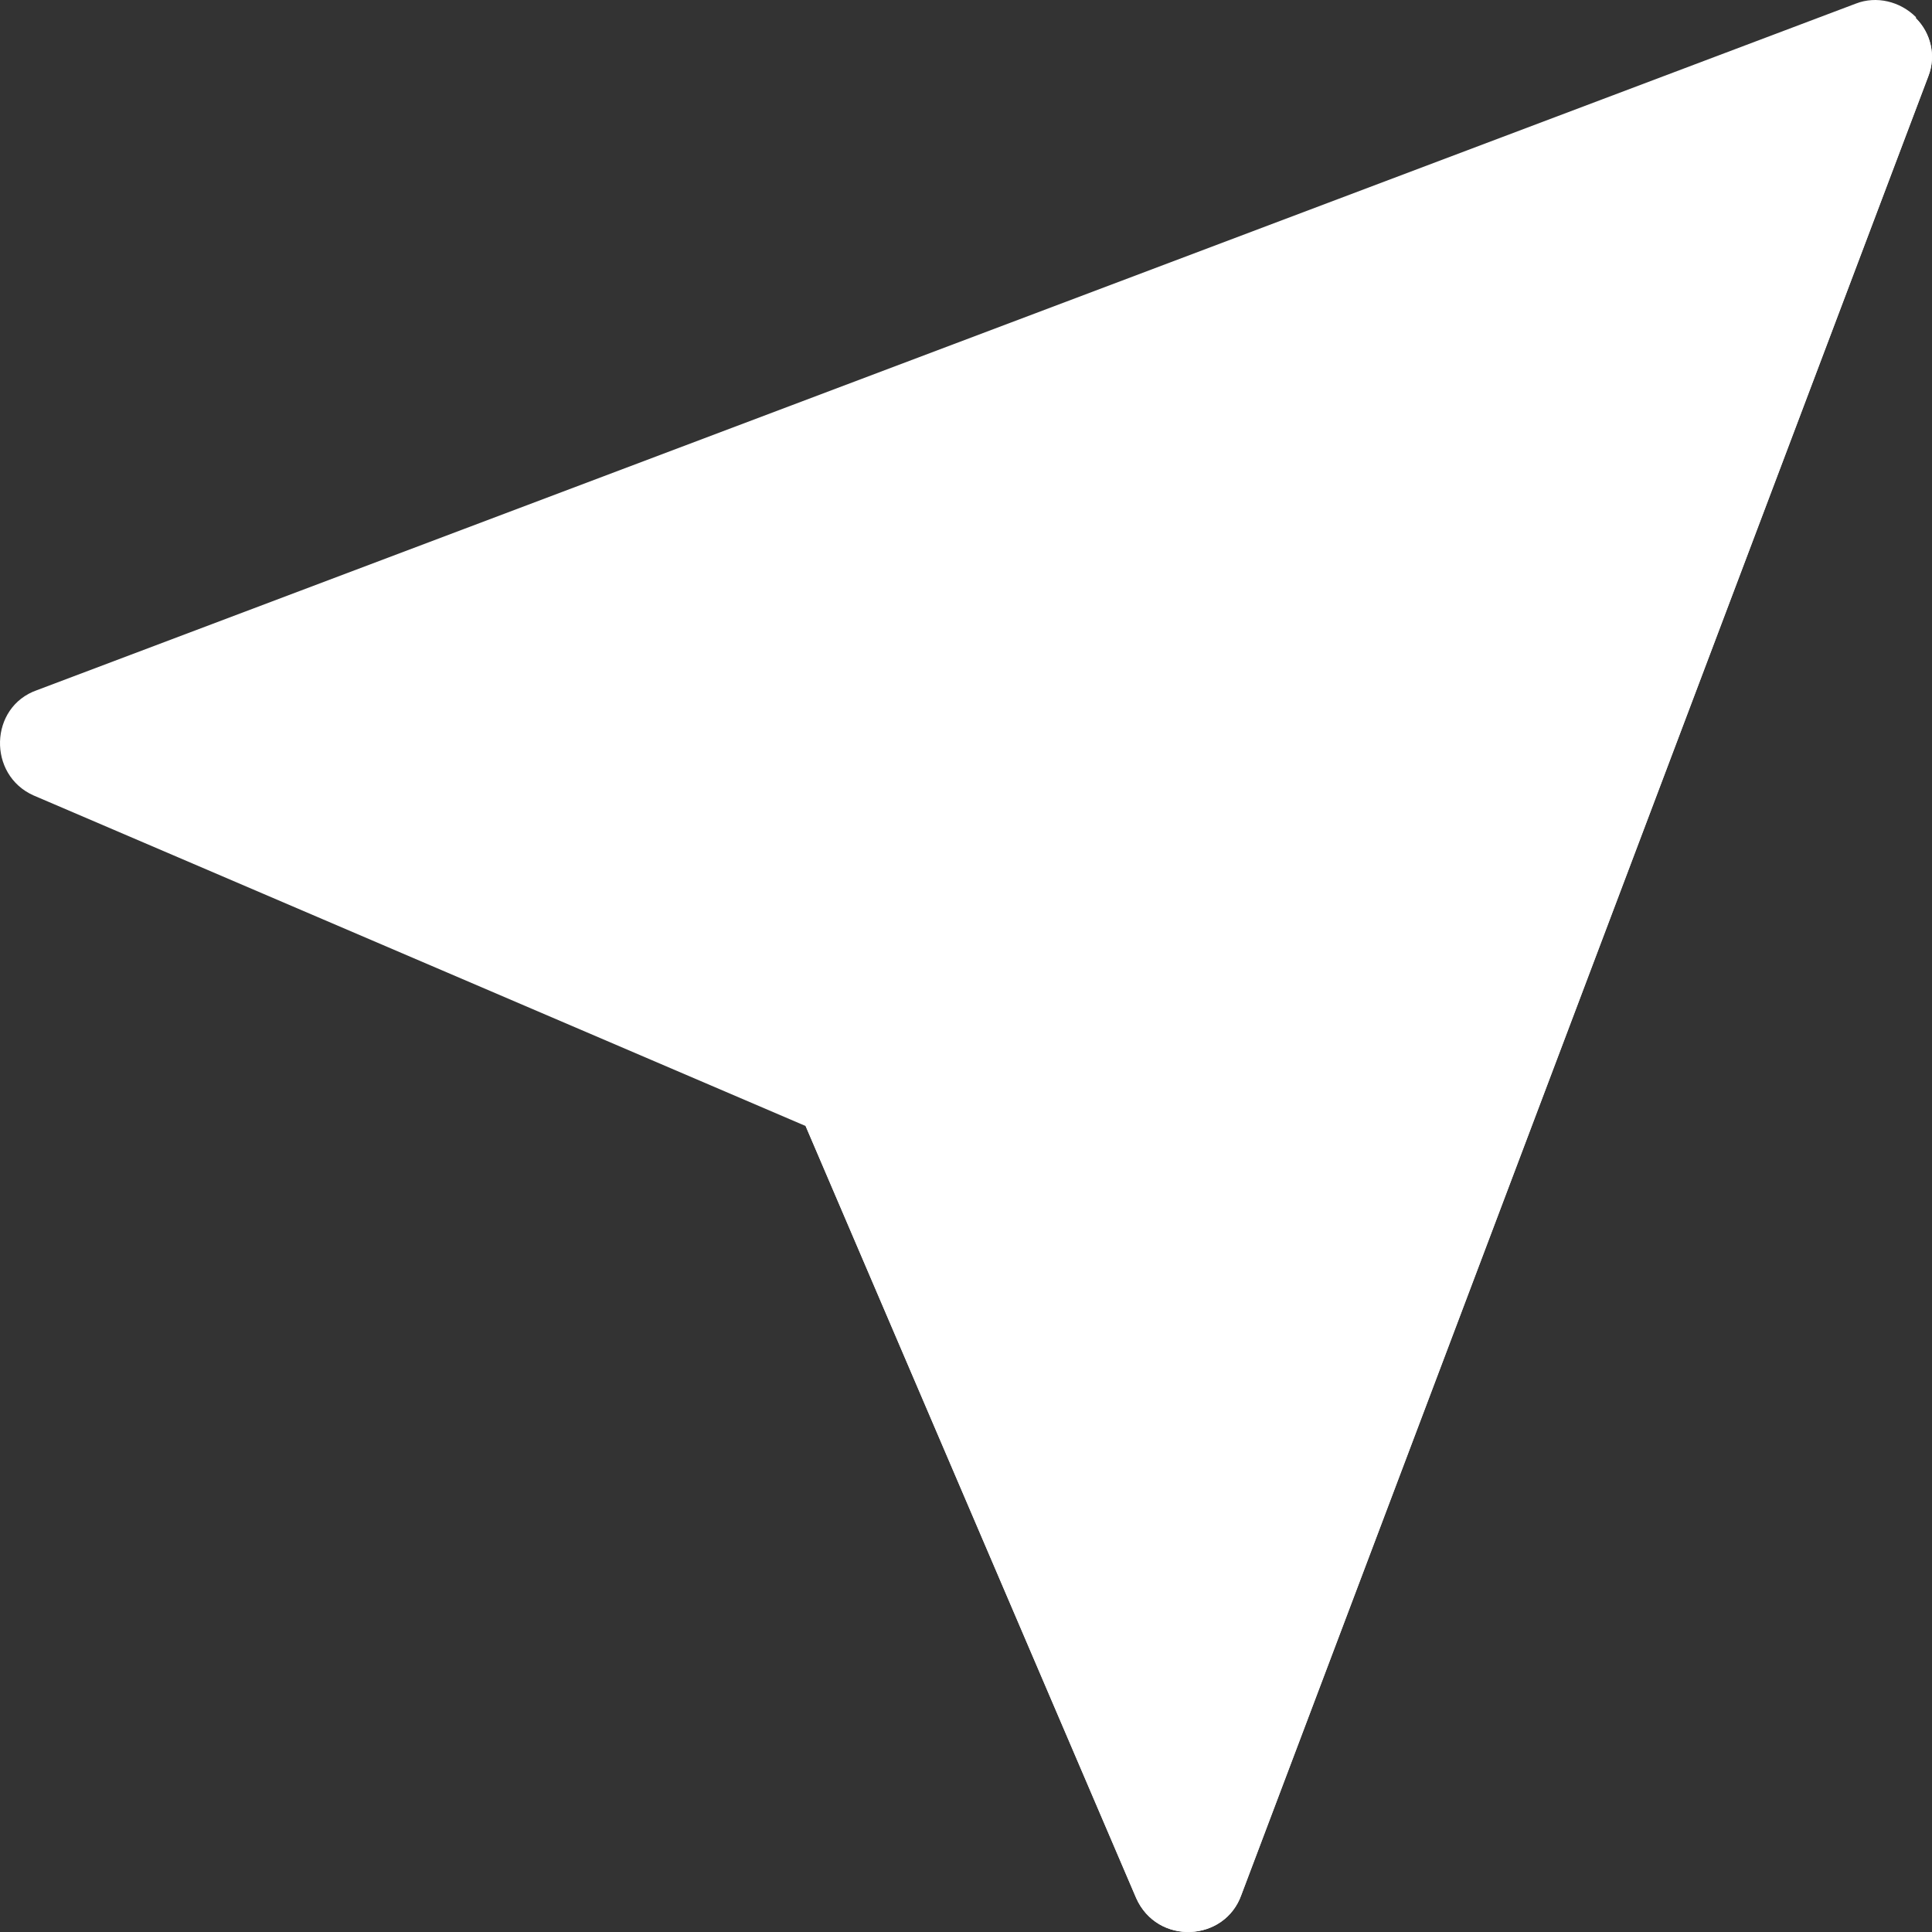
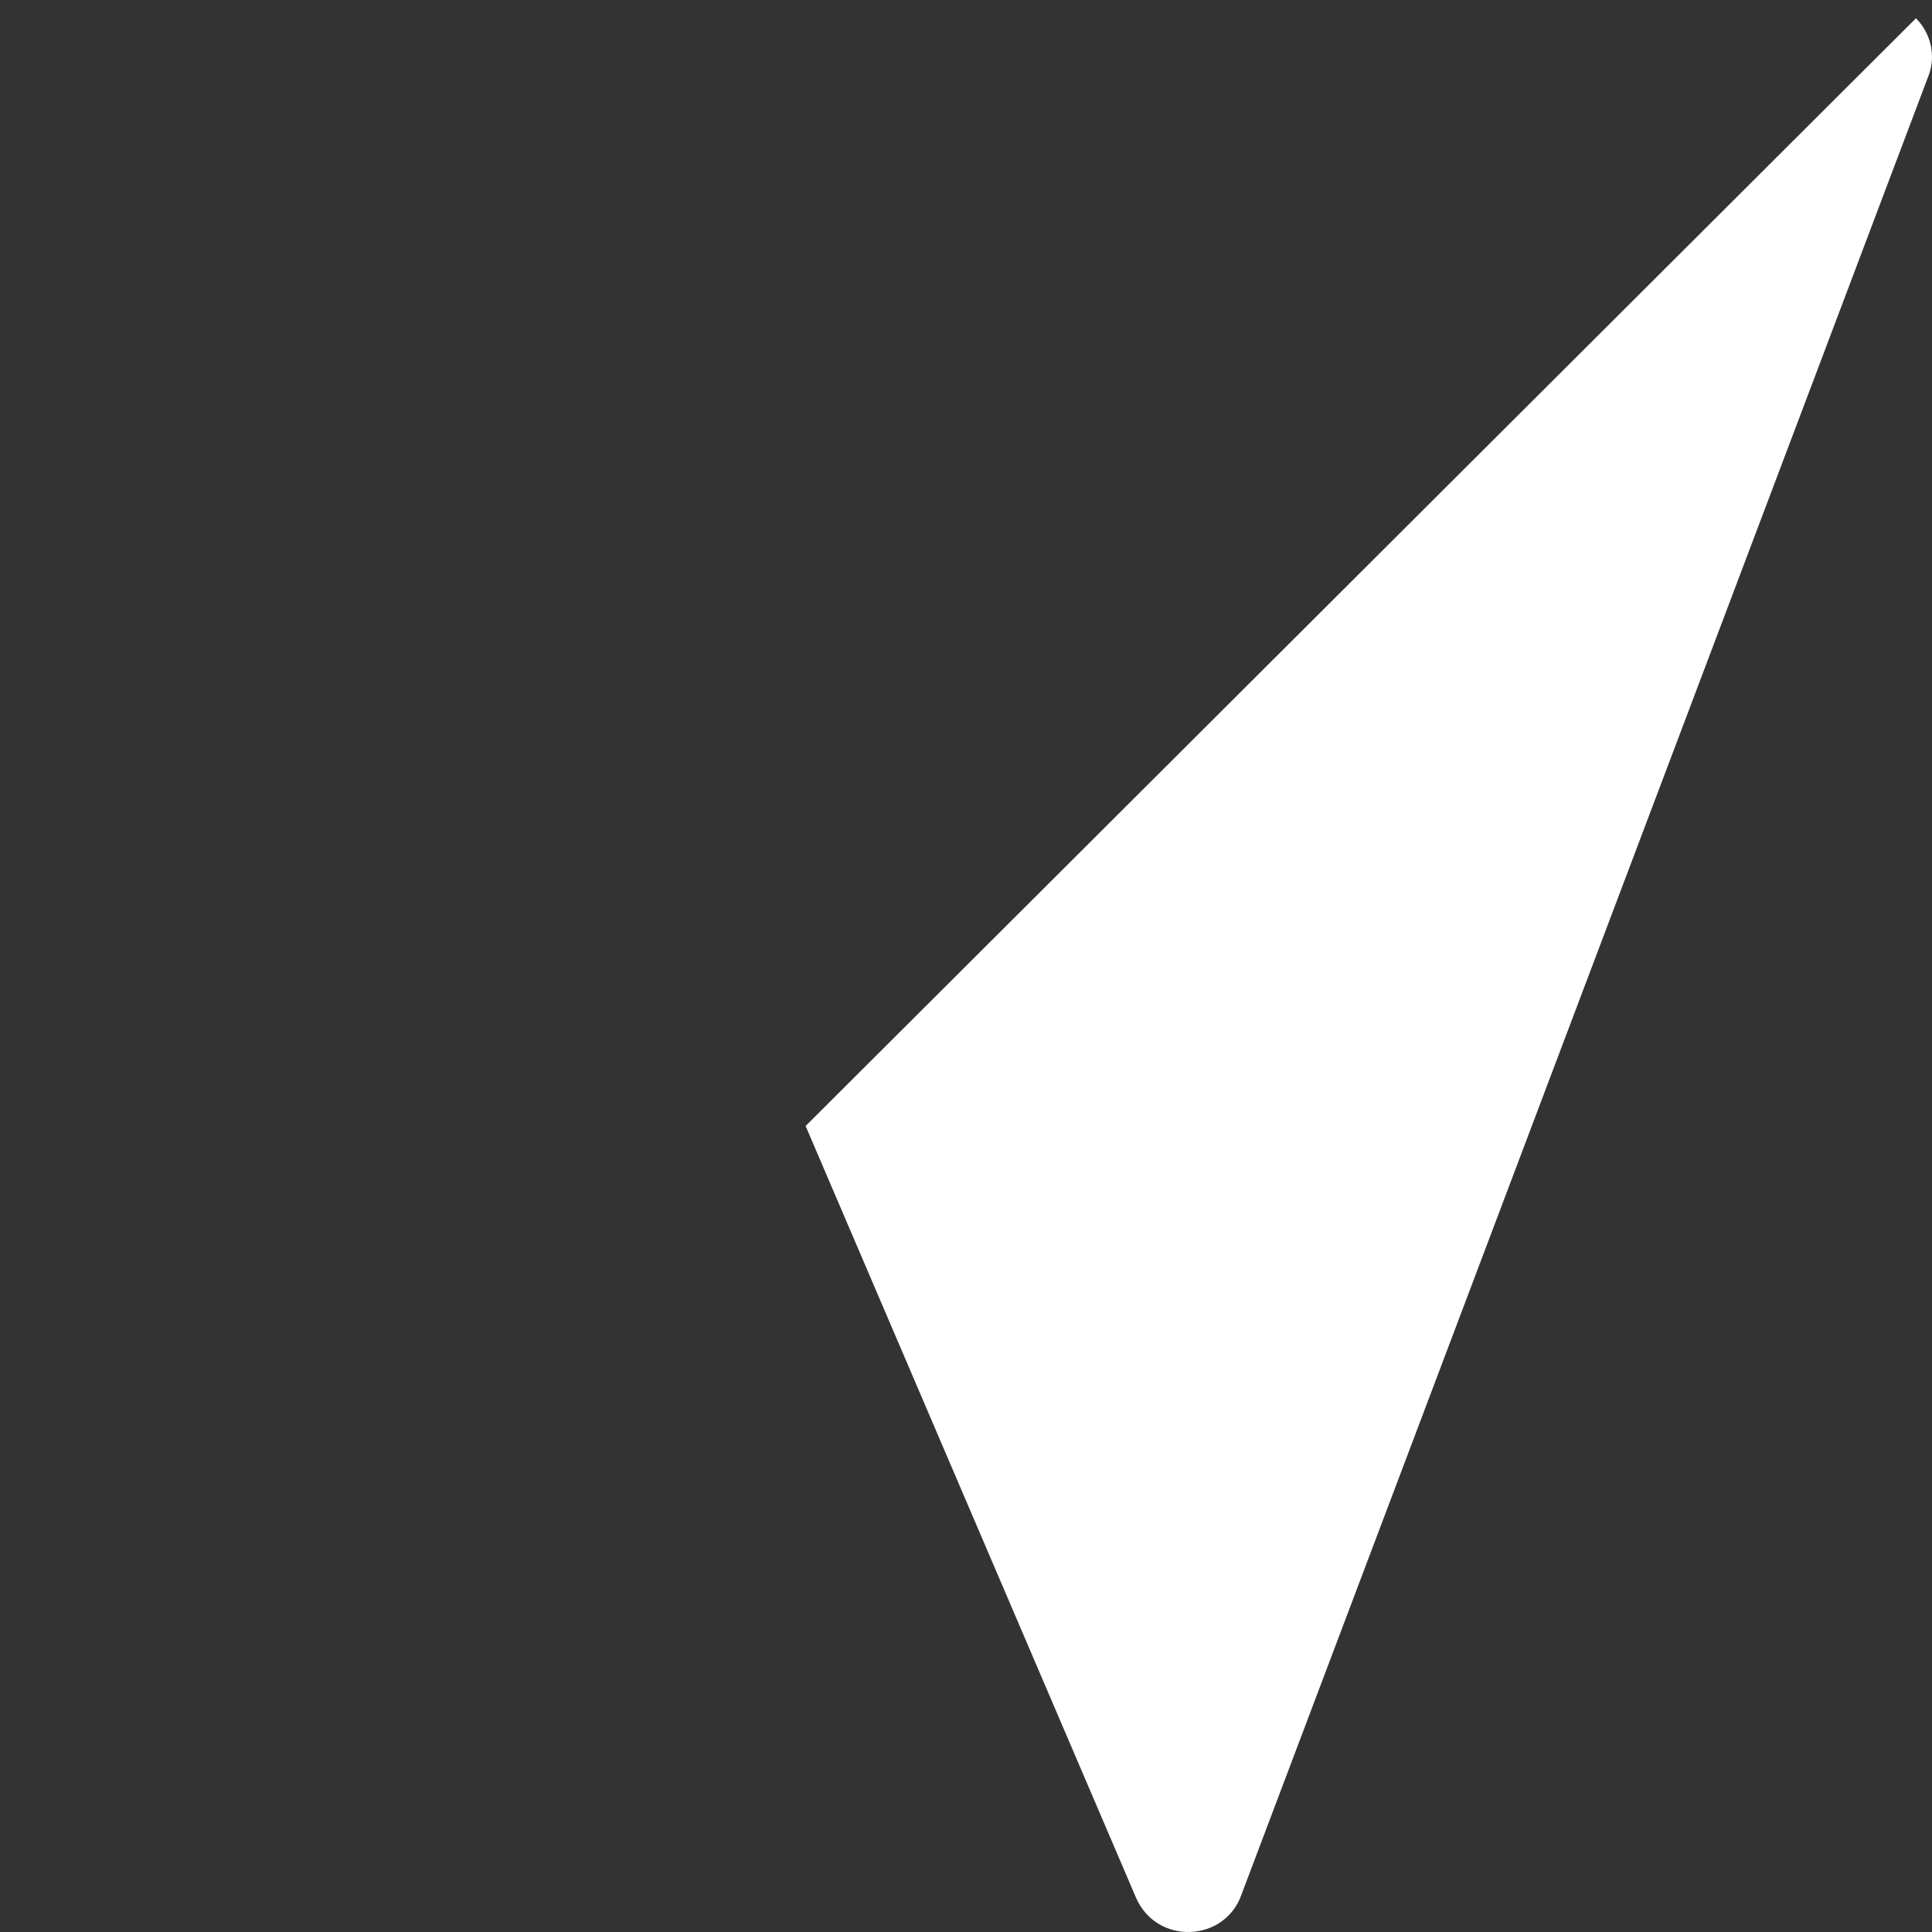
<svg xmlns="http://www.w3.org/2000/svg" version="1.1" width="512" height="512" x="0" y="0" viewBox="0 0 512 512" style="enable-background:new 0 0 512 512" xml:space="preserve" class="">
  <rect x="0" y="0" width="512" height="512" fill="#333333" stroke="none" />
-   <path style="" d="M507.749,4.843v-0.3c-4.2-4.2-10.499-5.7-15.901-3.6L9.797,182.9  c-12.679,4.438-13.127,22.469-0.901,27.9l204.6,87.601l87.599,204.6c5.597,12.59,23.502,11.675,27.9-0.901L511.049,20.143  C513.149,14.741,511.649,8.743,507.749,4.843z" fill="#fff" data-original="#32d736" class="" />
  <path style="" d="M507.749,4.843c3.9,3.9,5.4,9.899,3.3,15.3L328.996,502.1c-4.398,12.576-22.303,13.491-27.9,0.901  l-87.599-204.6L507.749,4.843z" fill="#fff" data-original="#10bb67" class="" />
</svg>